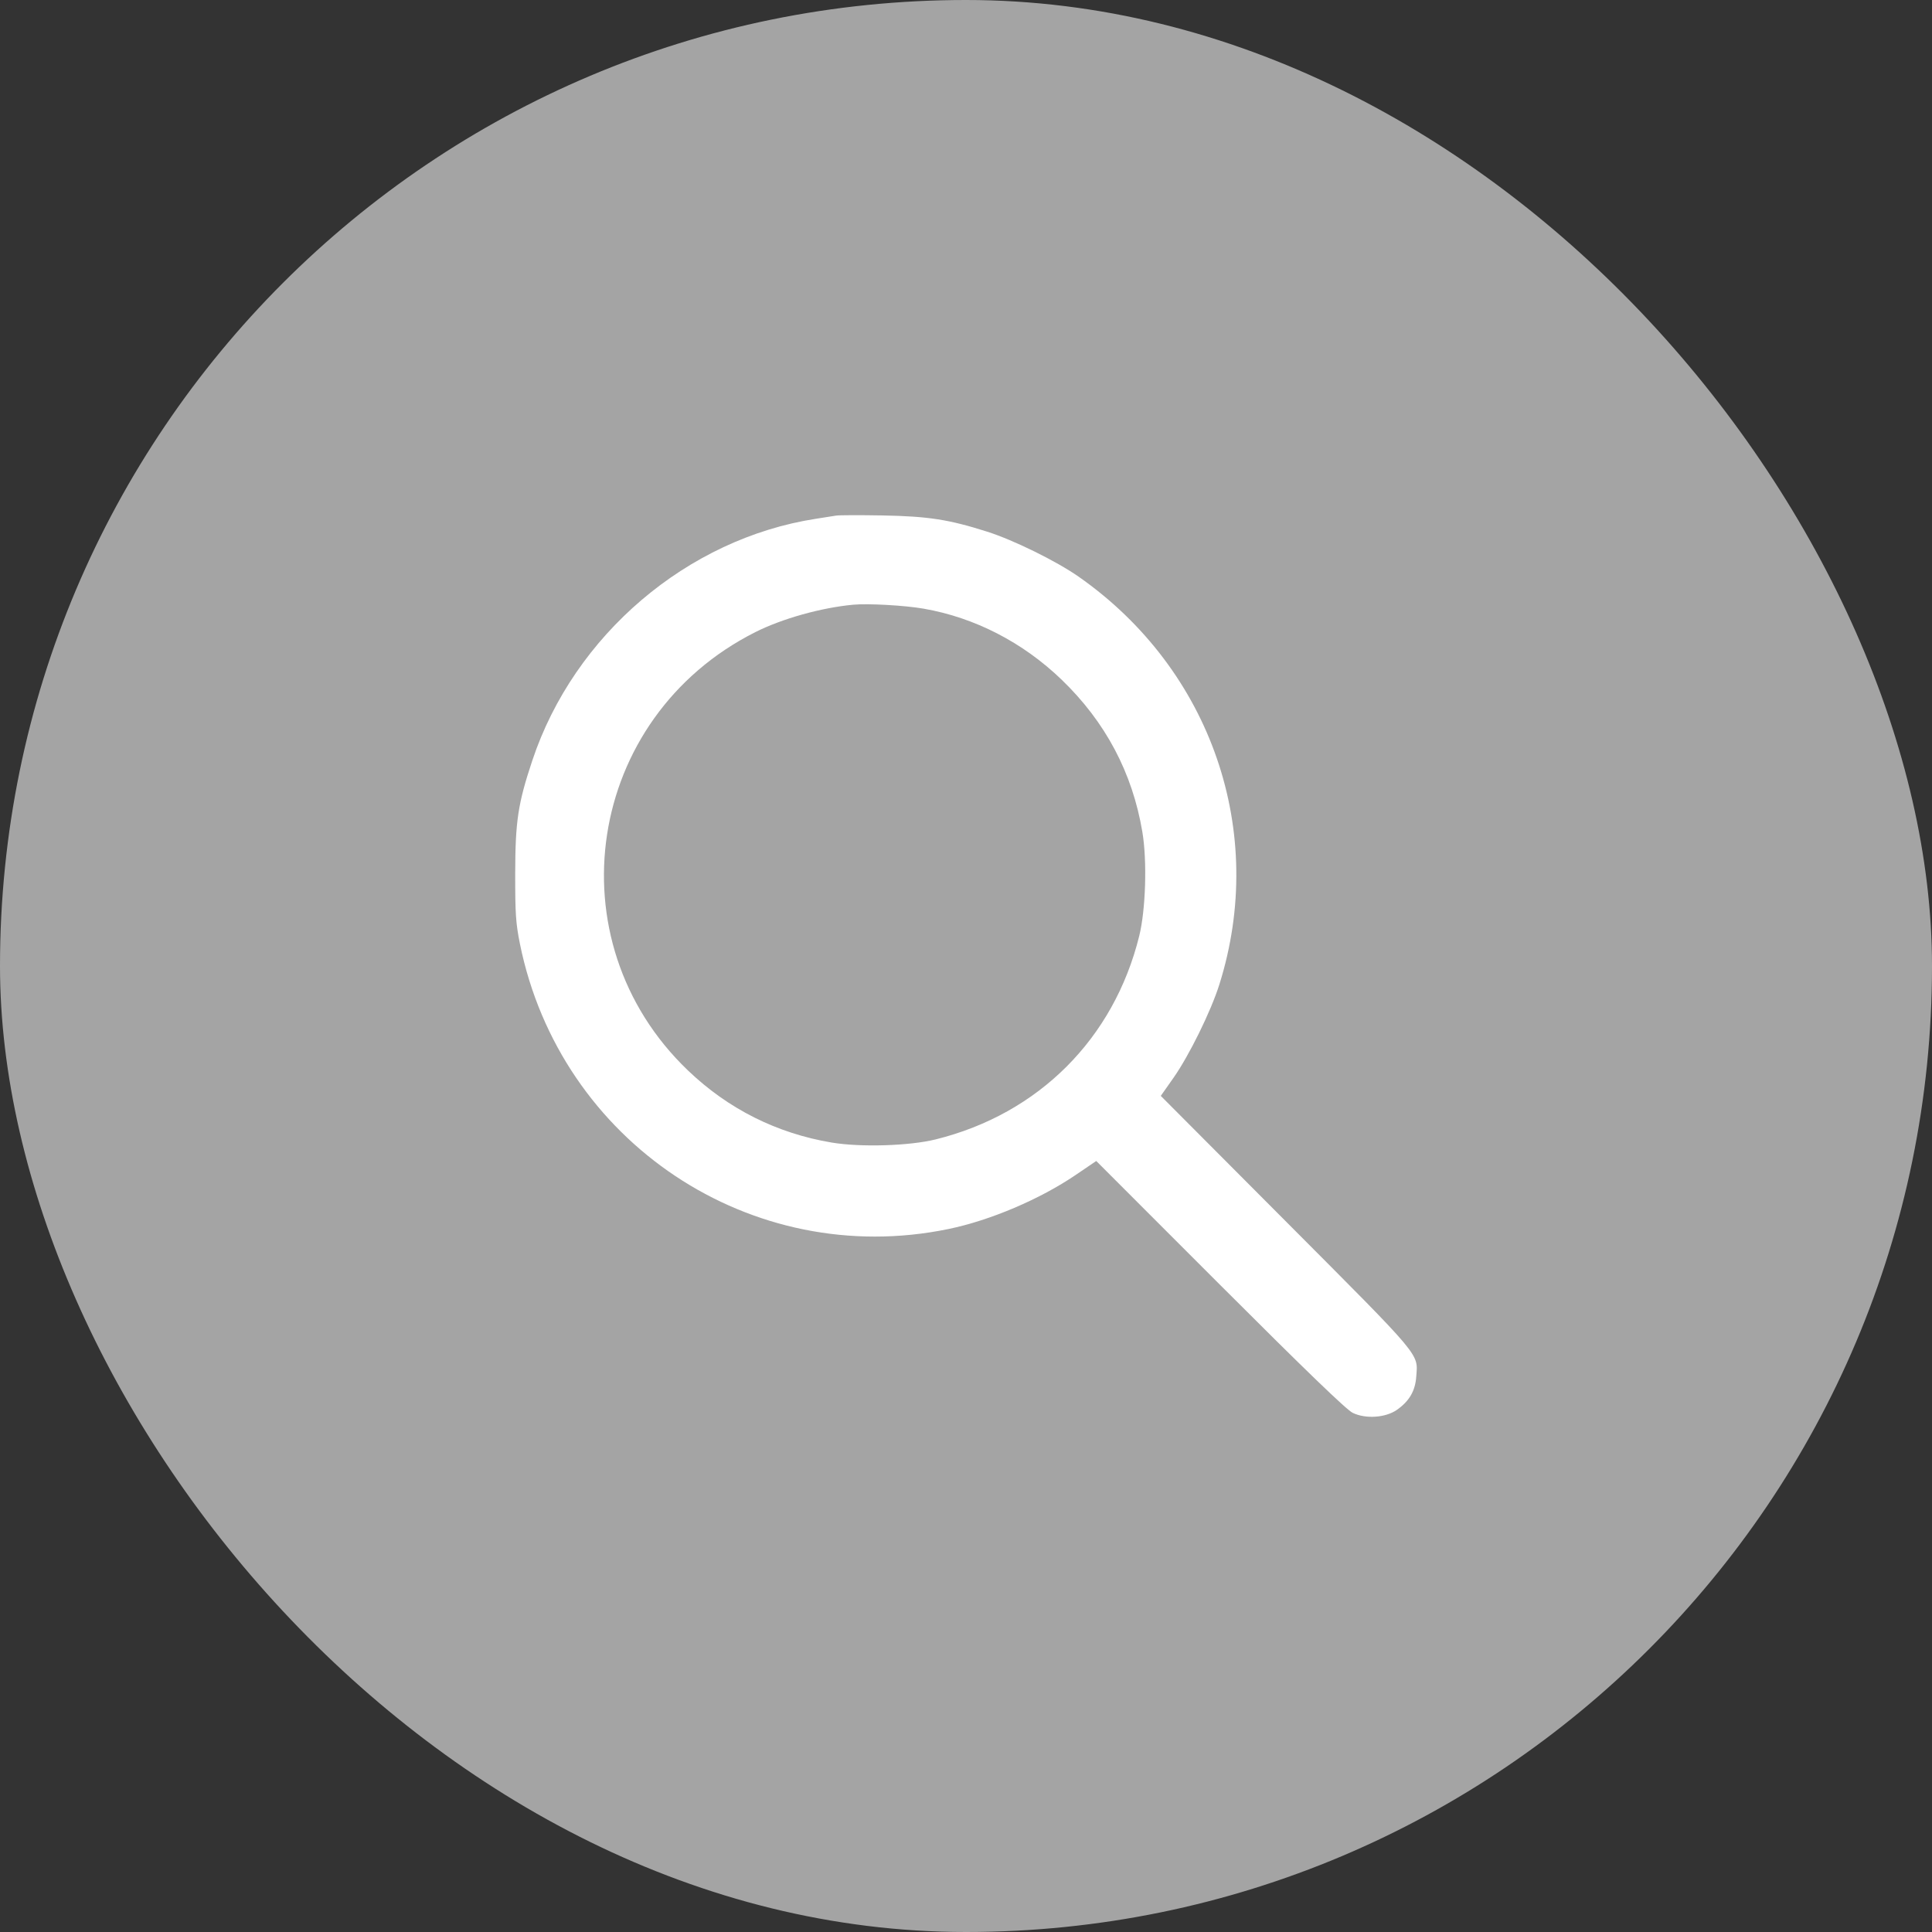
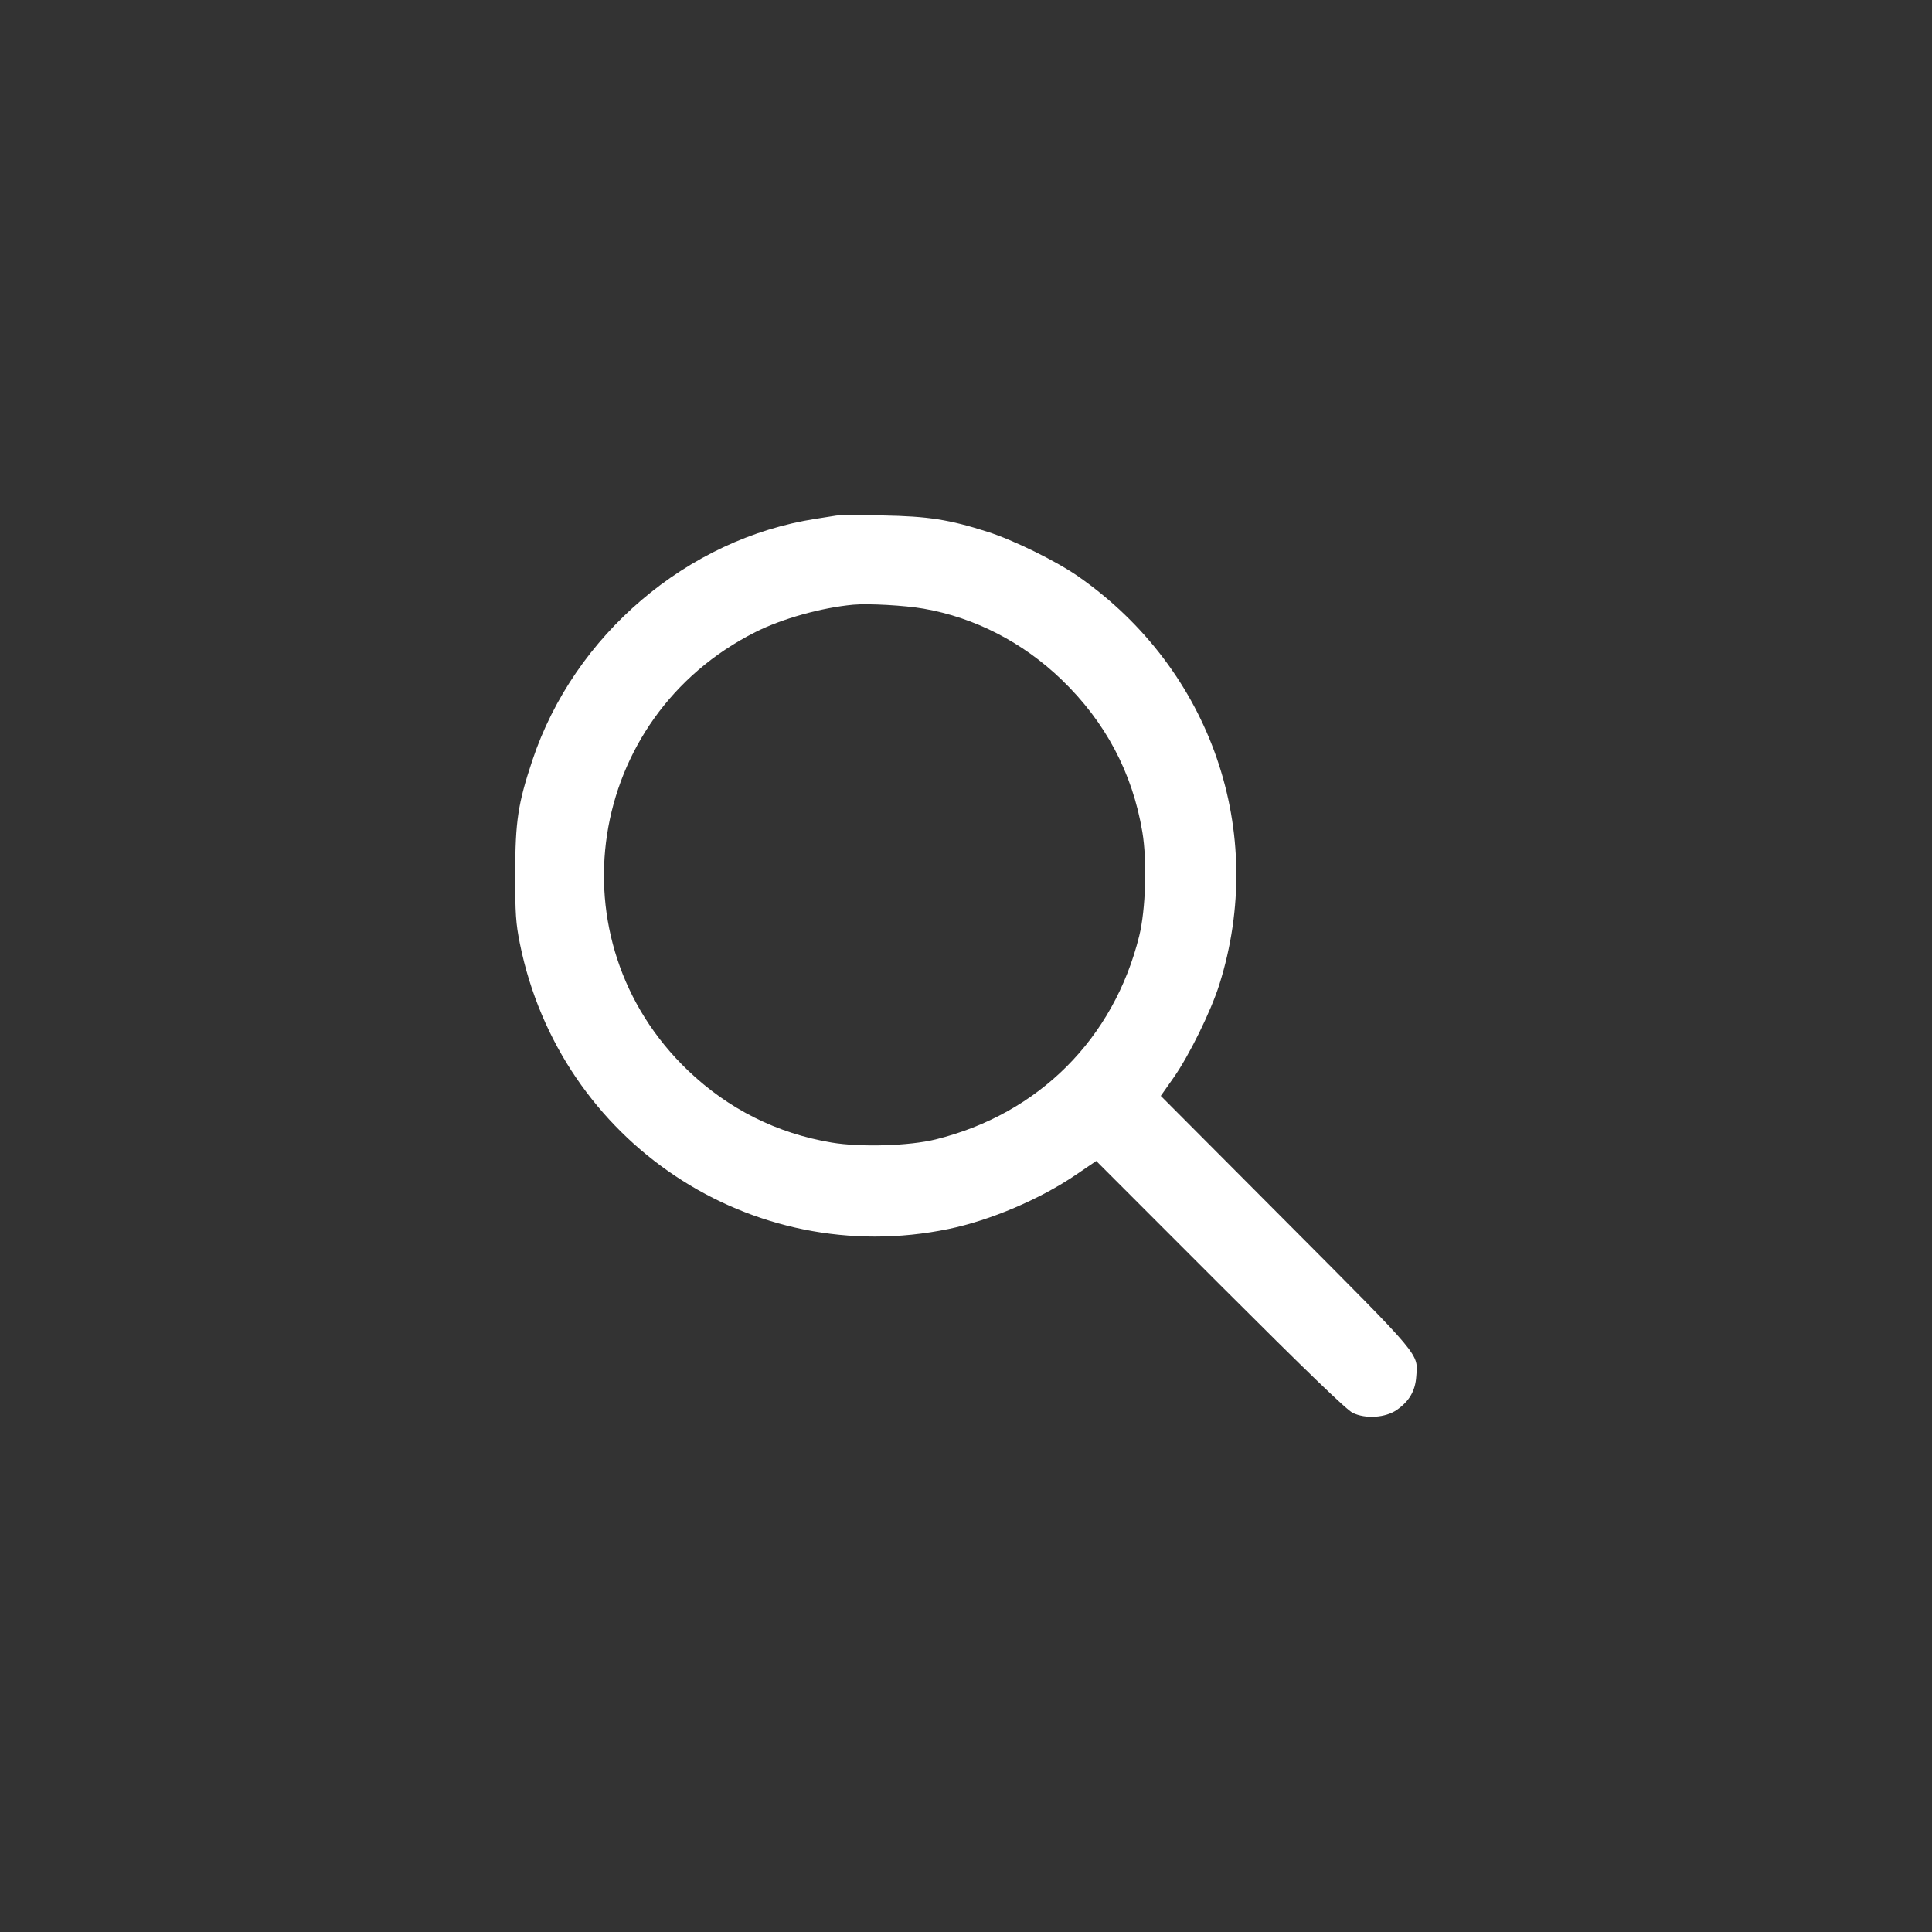
<svg xmlns="http://www.w3.org/2000/svg" width="39" height="39" viewBox="0 0 39 39" fill="none">
  <rect x="0" y="0" width="39" height="39" fill="#333333" stroke="none" />
-   <rect width="39" height="39" rx="19.5" fill="#A4A4A4" />
  <path fill-rule="evenodd" clip-rule="evenodd" d="M16.878 10.408C16.82 10.418 16.637 10.447 16.472 10.472C13.873 10.873 11.589 12.819 10.746 15.35C10.456 16.22 10.402 16.577 10.4 17.632C10.399 18.445 10.412 18.637 10.495 19.051C11.308 23.058 15.168 25.629 19.143 24.81C19.986 24.637 20.992 24.209 21.717 23.716L22.129 23.436L24.625 25.933C26.365 27.673 27.178 28.457 27.306 28.52C27.567 28.647 27.968 28.62 28.198 28.46C28.448 28.285 28.569 28.078 28.589 27.788C28.624 27.313 28.729 27.438 25.967 24.666L23.432 22.122L23.688 21.758C24.003 21.31 24.442 20.419 24.613 19.877C25.585 16.798 24.454 13.517 21.775 11.642C21.326 11.328 20.462 10.902 19.926 10.732C19.16 10.488 18.739 10.422 17.819 10.405C17.36 10.397 16.937 10.398 16.878 10.408ZM18.646 12.287C19.675 12.466 20.645 12.965 21.428 13.718C22.315 14.572 22.86 15.599 23.06 16.794C23.158 17.378 23.128 18.363 22.997 18.893C22.485 20.967 20.966 22.485 18.889 23C18.358 23.132 17.374 23.162 16.789 23.064C15.684 22.879 14.703 22.388 13.891 21.612C11.138 18.983 11.828 14.481 15.248 12.76C15.785 12.489 16.578 12.267 17.221 12.207C17.525 12.179 18.264 12.22 18.646 12.287Z" fill="white" />
</svg>